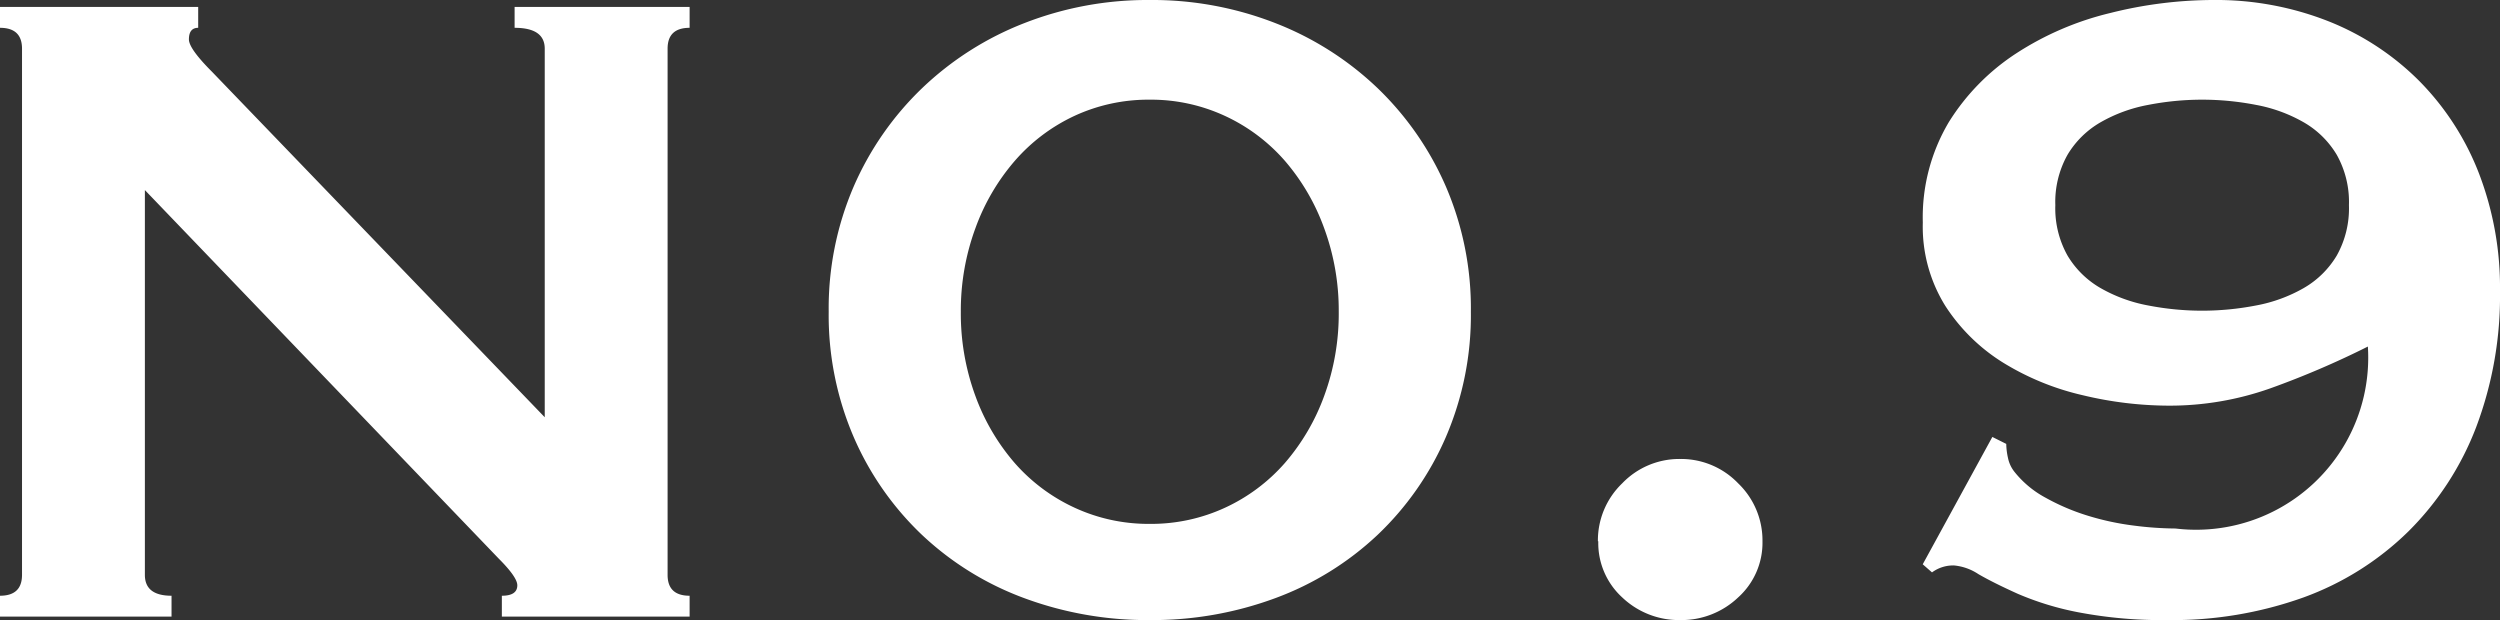
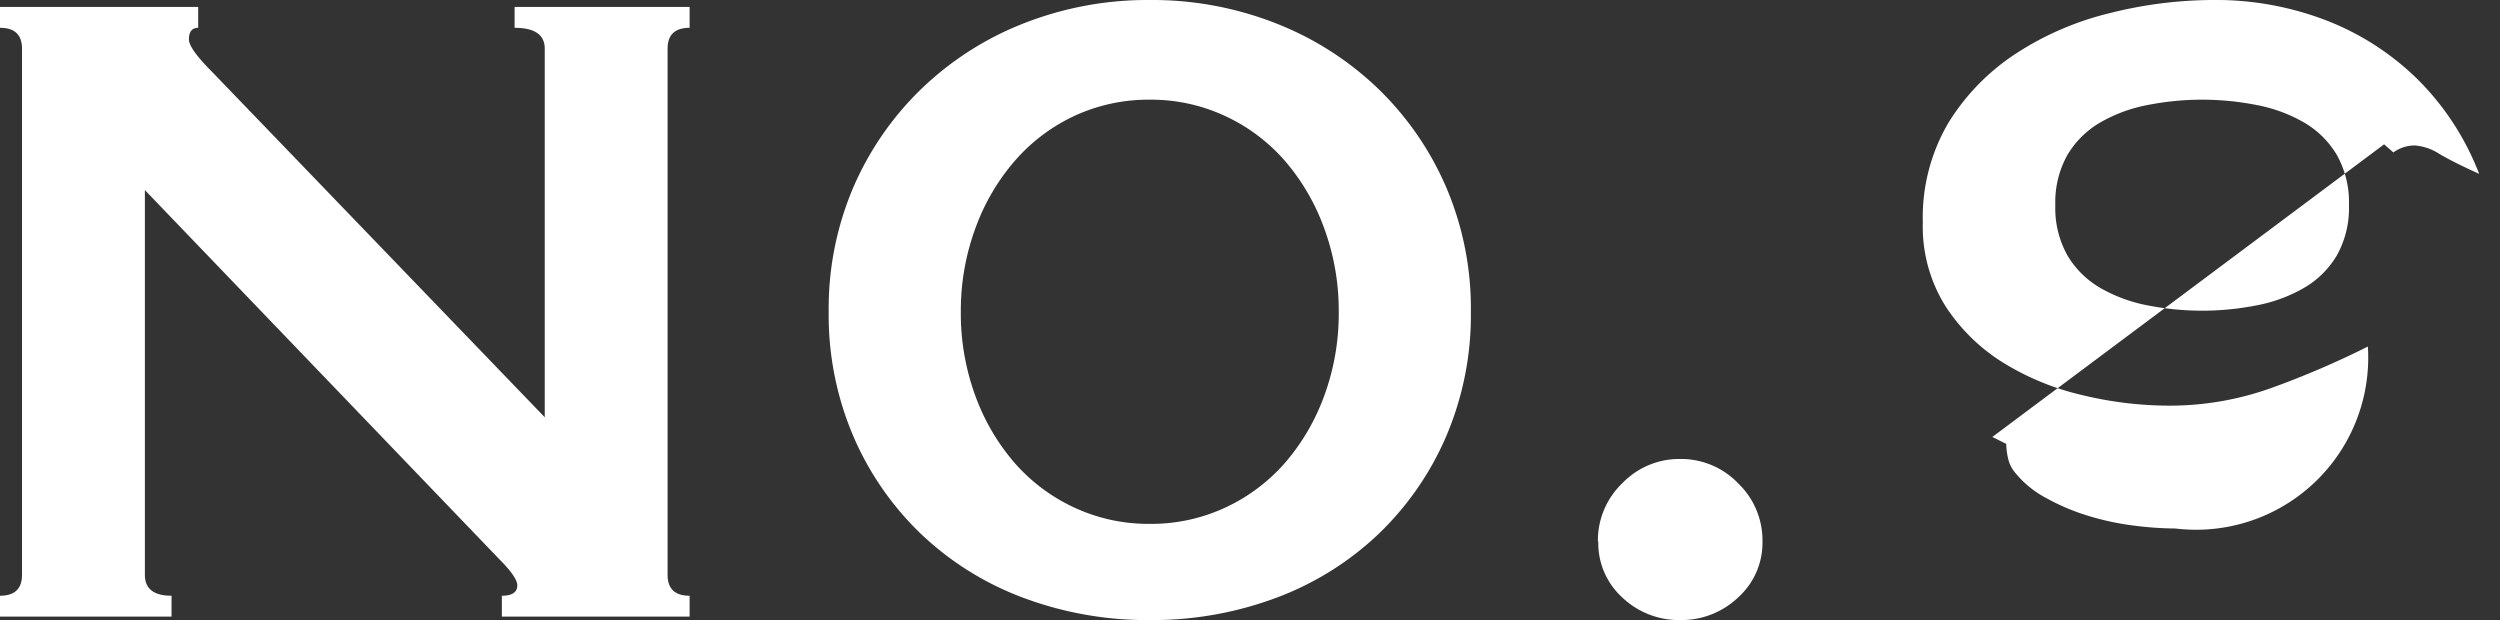
<svg xmlns="http://www.w3.org/2000/svg" width="32.355" height="8.025" viewBox="0 0 32.355 8.025">
  <rect x="0" y="0" width="32.355" height="8.025" fill="#333333" stroke="none" />
-   <path id="パス_87509" data-name="パス 87509" d="M1.365-.27q.285,0,.285-.27V-7.35q0-.27-.285-.27v-.27H3.93v.27q-.12,0-.12.15,0,.12.3.42L8.415-2.58V-7.35q0-.27-.39-.27v-.27H10.29v.27q-.285,0-.285.27V-.54q0,.27.285.27V0H7.86V-.27q.2,0,.2-.135,0-.105-.24-.345L3.24-5.52V-.54q0,.27.345.27V0H1.365Zm14.88-6.42a2.277,2.277,0,0,0-.975.21A2.322,2.322,0,0,0,14.5-5.9a2.774,2.774,0,0,0-.51.87A3.086,3.086,0,0,0,13.8-3.945a3.086,3.086,0,0,0,.188,1.088,2.774,2.774,0,0,0,.51.87,2.322,2.322,0,0,0,.773.577,2.277,2.277,0,0,0,.975.21,2.277,2.277,0,0,0,.975-.21,2.322,2.322,0,0,0,.772-.577,2.774,2.774,0,0,0,.51-.87,3.086,3.086,0,0,0,.188-1.088A3.086,3.086,0,0,0,18.5-5.033a2.774,2.774,0,0,0-.51-.87,2.322,2.322,0,0,0-.772-.577A2.277,2.277,0,0,0,16.245-6.69Zm0-1.29a4.38,4.38,0,0,1,1.628.3,4.023,4.023,0,0,1,1.32.84,3.944,3.944,0,0,1,.885,1.275,3.988,3.988,0,0,1,.323,1.62,3.988,3.988,0,0,1-.323,1.62,3.86,3.86,0,0,1-.885,1.268,3.889,3.889,0,0,1-1.32.817,4.584,4.584,0,0,1-1.628.285A4.584,4.584,0,0,1,14.618-.24a3.889,3.889,0,0,1-1.32-.817,3.86,3.86,0,0,1-.885-1.268,3.988,3.988,0,0,1-.323-1.62,3.988,3.988,0,0,1,.323-1.62A3.944,3.944,0,0,1,13.3-6.84a4.023,4.023,0,0,1,1.32-.84A4.38,4.38,0,0,1,16.245-7.98Zm5.8,7.005a1.024,1.024,0,0,1,.315-.75,1.024,1.024,0,0,1,.75-.315,1.024,1.024,0,0,1,.75.315,1.024,1.024,0,0,1,.315.75.952.952,0,0,1-.315.727,1.065,1.065,0,0,1-.75.293,1.065,1.065,0,0,1-.75-.293A.952.952,0,0,1,22.05-.975ZM29.865-6.69a3.663,3.663,0,0,0-.7.068,1.956,1.956,0,0,0-.615.225,1.187,1.187,0,0,0-.427.42,1.249,1.249,0,0,0-.158.653,1.249,1.249,0,0,0,.158.652,1.187,1.187,0,0,0,.427.42,1.956,1.956,0,0,0,.615.225,3.663,3.663,0,0,0,.7.068,3.663,3.663,0,0,0,.7-.068,1.956,1.956,0,0,0,.615-.225,1.187,1.187,0,0,0,.427-.42,1.249,1.249,0,0,0,.158-.652,1.249,1.249,0,0,0-.158-.653,1.187,1.187,0,0,0-.427-.42,1.956,1.956,0,0,0-.615-.225A3.663,3.663,0,0,0,29.865-6.69ZM27.15-2.325l.18.09a.88.88,0,0,0,.022.18.426.426,0,0,0,.083.18,1.3,1.3,0,0,0,.405.337,2.816,2.816,0,0,0,.548.233,3.478,3.478,0,0,0,.592.127,4.4,4.4,0,0,0,.54.038,2.228,2.228,0,0,0,2.49-2.355,11.367,11.367,0,0,1-1.26.54,3.9,3.9,0,0,1-1.32.225,4.809,4.809,0,0,1-1.11-.135,3.417,3.417,0,0,1-1.028-.42,2.392,2.392,0,0,1-.75-.735A1.938,1.938,0,0,1,26.25-5.1a2.414,2.414,0,0,1,.337-1.3,2.874,2.874,0,0,1,.878-.893,3.9,3.9,0,0,1,1.208-.518A5.515,5.515,0,0,1,30-7.98a3.967,3.967,0,0,1,1.507.278,3.462,3.462,0,0,1,1.178.78A3.489,3.489,0,0,1,33.45-5.73a4.123,4.123,0,0,1,.27,1.515,4.811,4.811,0,0,1-.308,1.762,3.824,3.824,0,0,1-.877,1.35,3.779,3.779,0,0,1-1.358.855,5.032,5.032,0,0,1-1.763.293,5.776,5.776,0,0,1-1.147-.1,3.794,3.794,0,0,1-.788-.24q-.315-.142-.51-.255a.685.685,0,0,0-.315-.112.462.462,0,0,0-.285.09l-.12-.105Z" transform="translate(-1.365 7.98)" fill="#fff" />
+   <path id="パス_87509" data-name="パス 87509" d="M1.365-.27q.285,0,.285-.27V-7.35q0-.27-.285-.27v-.27H3.93v.27q-.12,0-.12.15,0,.12.3.42L8.415-2.58V-7.35q0-.27-.39-.27v-.27H10.29v.27q-.285,0-.285.27V-.54q0,.27.285.27V0H7.86V-.27q.2,0,.2-.135,0-.105-.24-.345L3.24-5.52V-.54q0,.27.345.27V0H1.365Zm14.88-6.42a2.277,2.277,0,0,0-.975.21A2.322,2.322,0,0,0,14.5-5.9a2.774,2.774,0,0,0-.51.87A3.086,3.086,0,0,0,13.8-3.945a3.086,3.086,0,0,0,.188,1.088,2.774,2.774,0,0,0,.51.87,2.322,2.322,0,0,0,.773.577,2.277,2.277,0,0,0,.975.21,2.277,2.277,0,0,0,.975-.21,2.322,2.322,0,0,0,.772-.577,2.774,2.774,0,0,0,.51-.87,3.086,3.086,0,0,0,.188-1.088A3.086,3.086,0,0,0,18.5-5.033a2.774,2.774,0,0,0-.51-.87,2.322,2.322,0,0,0-.772-.577A2.277,2.277,0,0,0,16.245-6.69Zm0-1.29a4.38,4.38,0,0,1,1.628.3,4.023,4.023,0,0,1,1.32.84,3.944,3.944,0,0,1,.885,1.275,3.988,3.988,0,0,1,.323,1.62,3.988,3.988,0,0,1-.323,1.62,3.86,3.86,0,0,1-.885,1.268,3.889,3.889,0,0,1-1.32.817,4.584,4.584,0,0,1-1.628.285A4.584,4.584,0,0,1,14.618-.24a3.889,3.889,0,0,1-1.32-.817,3.86,3.86,0,0,1-.885-1.268,3.988,3.988,0,0,1-.323-1.62,3.988,3.988,0,0,1,.323-1.62A3.944,3.944,0,0,1,13.3-6.84a4.023,4.023,0,0,1,1.32-.84A4.38,4.38,0,0,1,16.245-7.98Zm5.8,7.005a1.024,1.024,0,0,1,.315-.75,1.024,1.024,0,0,1,.75-.315,1.024,1.024,0,0,1,.75.315,1.024,1.024,0,0,1,.315.75.952.952,0,0,1-.315.727,1.065,1.065,0,0,1-.75.293,1.065,1.065,0,0,1-.75-.293A.952.952,0,0,1,22.05-.975ZM29.865-6.69a3.663,3.663,0,0,0-.7.068,1.956,1.956,0,0,0-.615.225,1.187,1.187,0,0,0-.427.42,1.249,1.249,0,0,0-.158.653,1.249,1.249,0,0,0,.158.652,1.187,1.187,0,0,0,.427.42,1.956,1.956,0,0,0,.615.225,3.663,3.663,0,0,0,.7.068,3.663,3.663,0,0,0,.7-.068,1.956,1.956,0,0,0,.615-.225,1.187,1.187,0,0,0,.427-.42,1.249,1.249,0,0,0,.158-.652,1.249,1.249,0,0,0-.158-.653,1.187,1.187,0,0,0-.427-.42,1.956,1.956,0,0,0-.615-.225A3.663,3.663,0,0,0,29.865-6.69ZM27.15-2.325l.18.09a.88.88,0,0,0,.022.18.426.426,0,0,0,.083.18,1.3,1.3,0,0,0,.405.337,2.816,2.816,0,0,0,.548.233,3.478,3.478,0,0,0,.592.127,4.4,4.4,0,0,0,.54.038,2.228,2.228,0,0,0,2.49-2.355,11.367,11.367,0,0,1-1.26.54,3.9,3.9,0,0,1-1.32.225,4.809,4.809,0,0,1-1.11-.135,3.417,3.417,0,0,1-1.028-.42,2.392,2.392,0,0,1-.75-.735A1.938,1.938,0,0,1,26.25-5.1a2.414,2.414,0,0,1,.337-1.3,2.874,2.874,0,0,1,.878-.893,3.9,3.9,0,0,1,1.208-.518A5.515,5.515,0,0,1,30-7.98a3.967,3.967,0,0,1,1.507.278,3.462,3.462,0,0,1,1.178.78A3.489,3.489,0,0,1,33.45-5.73q-.315-.142-.51-.255a.685.685,0,0,0-.315-.112.462.462,0,0,0-.285.09l-.12-.105Z" transform="translate(-1.365 7.98)" fill="#fff" />
</svg>